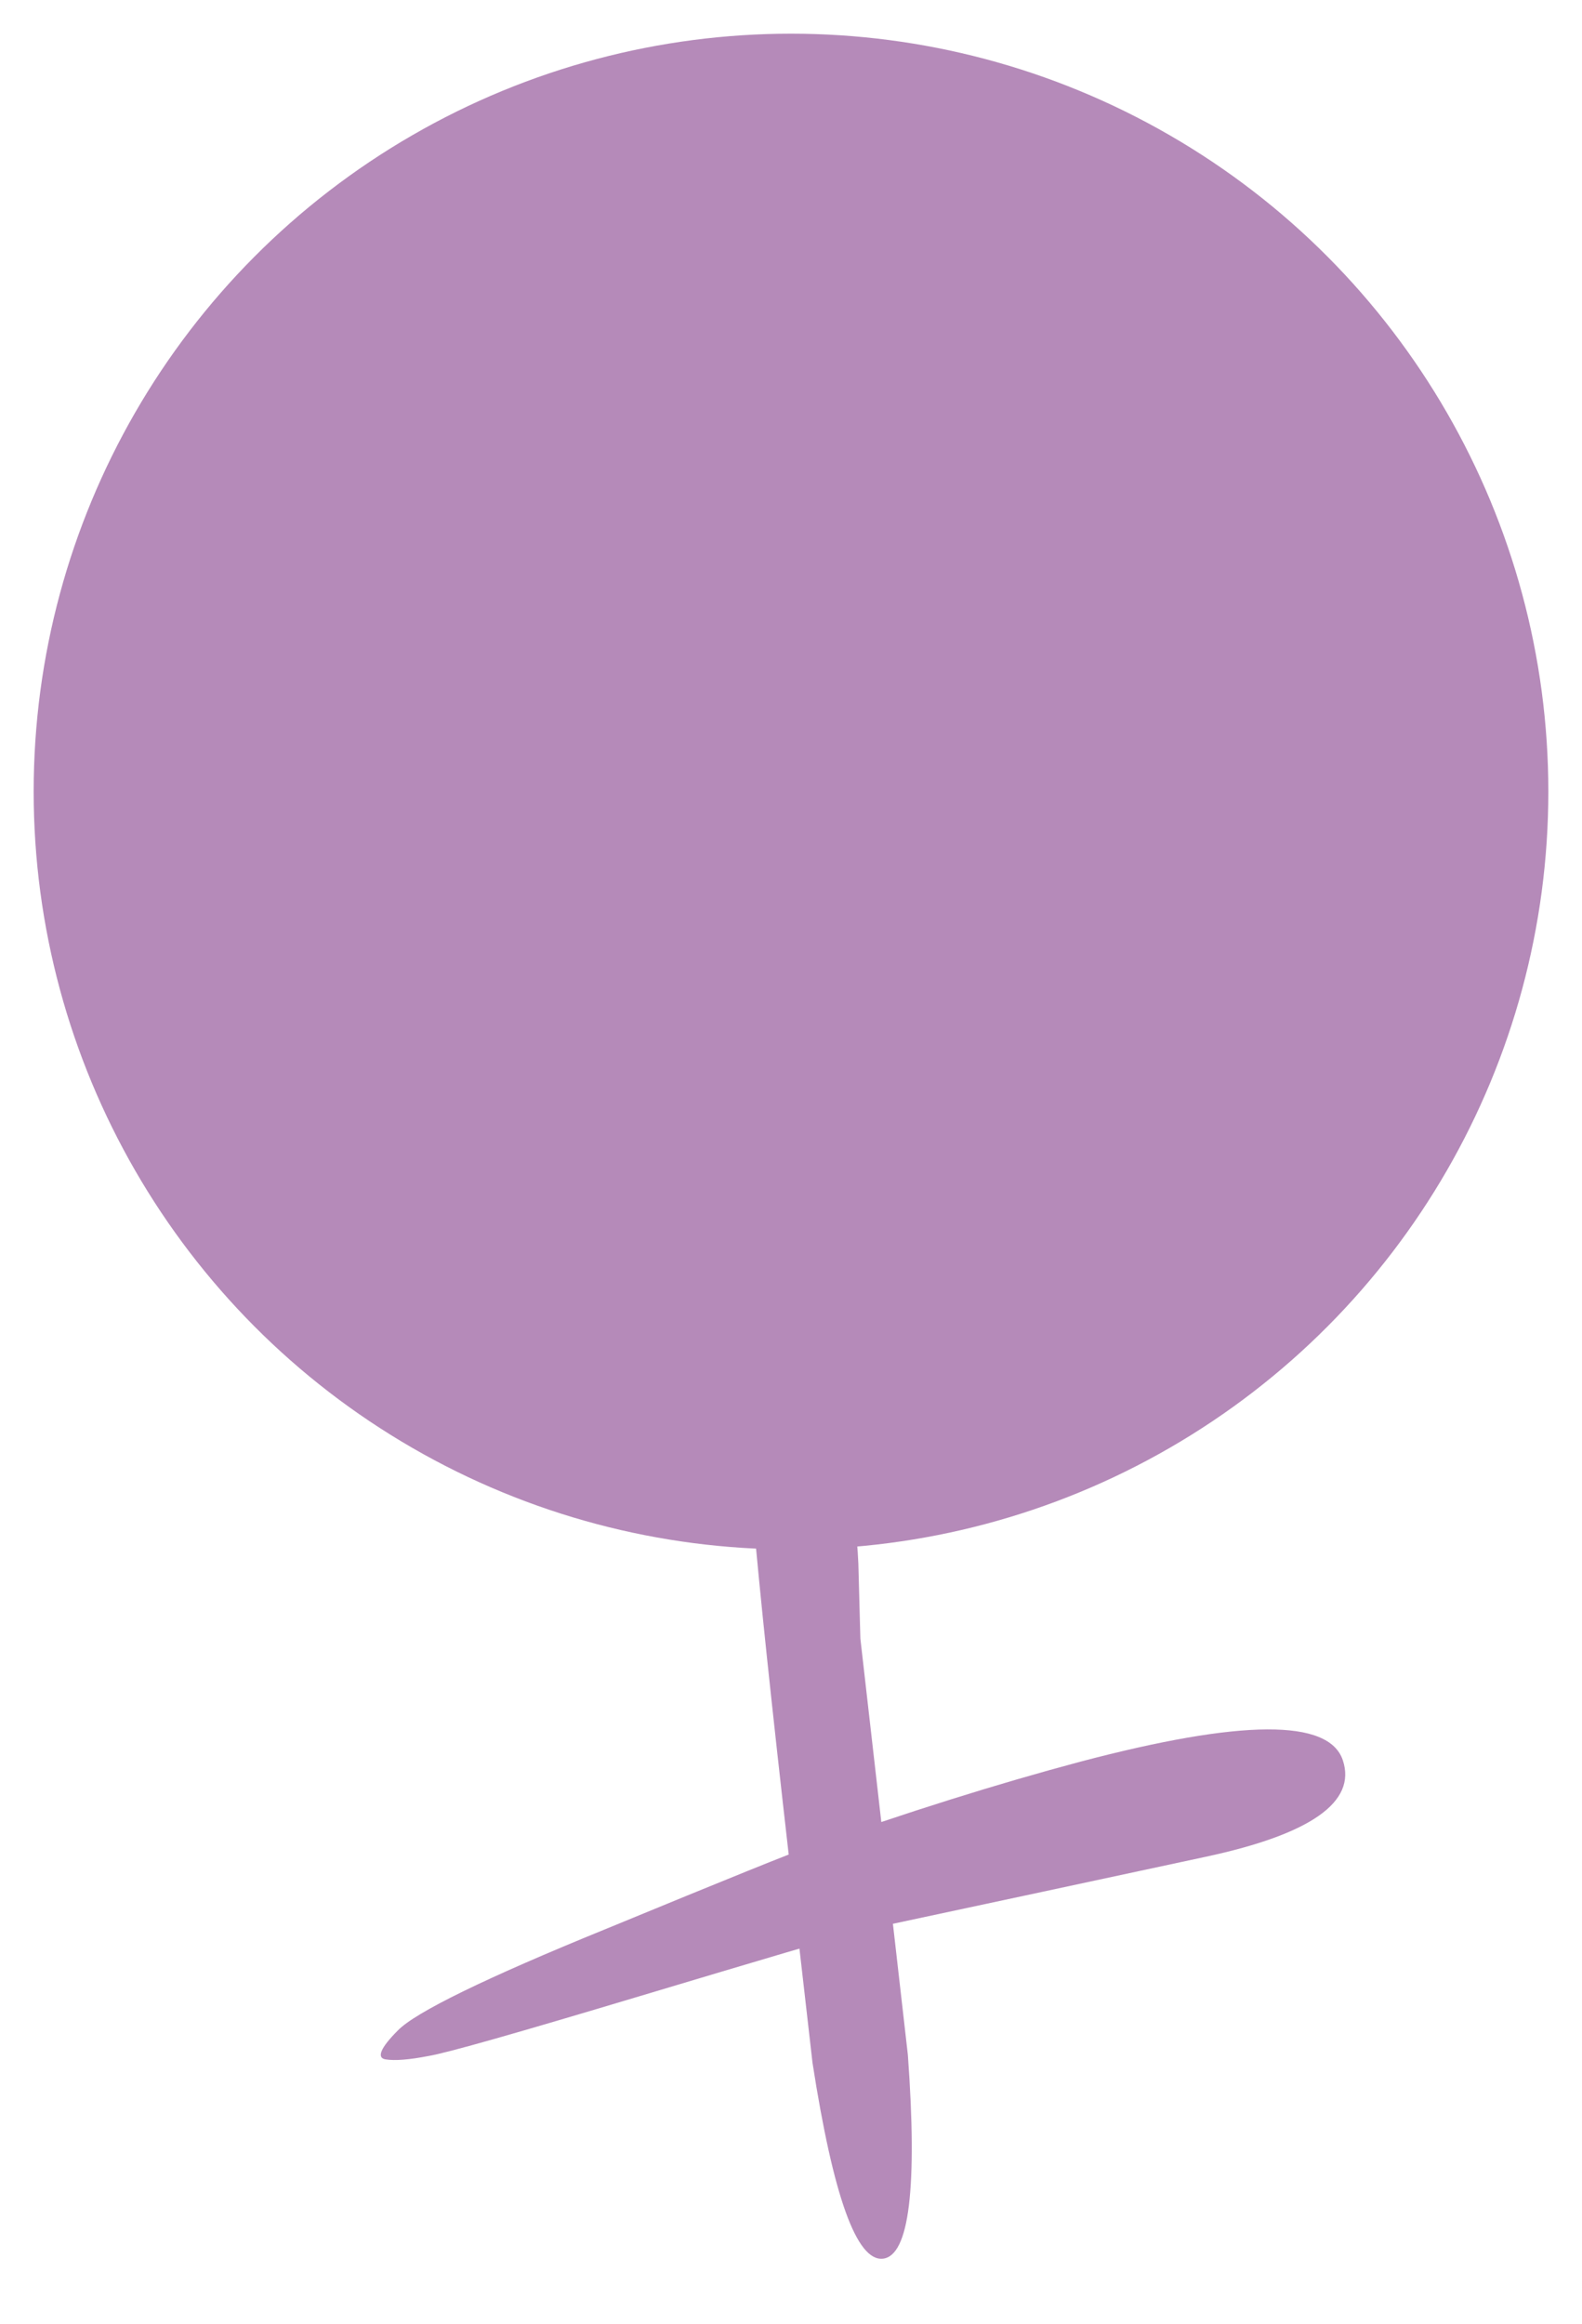
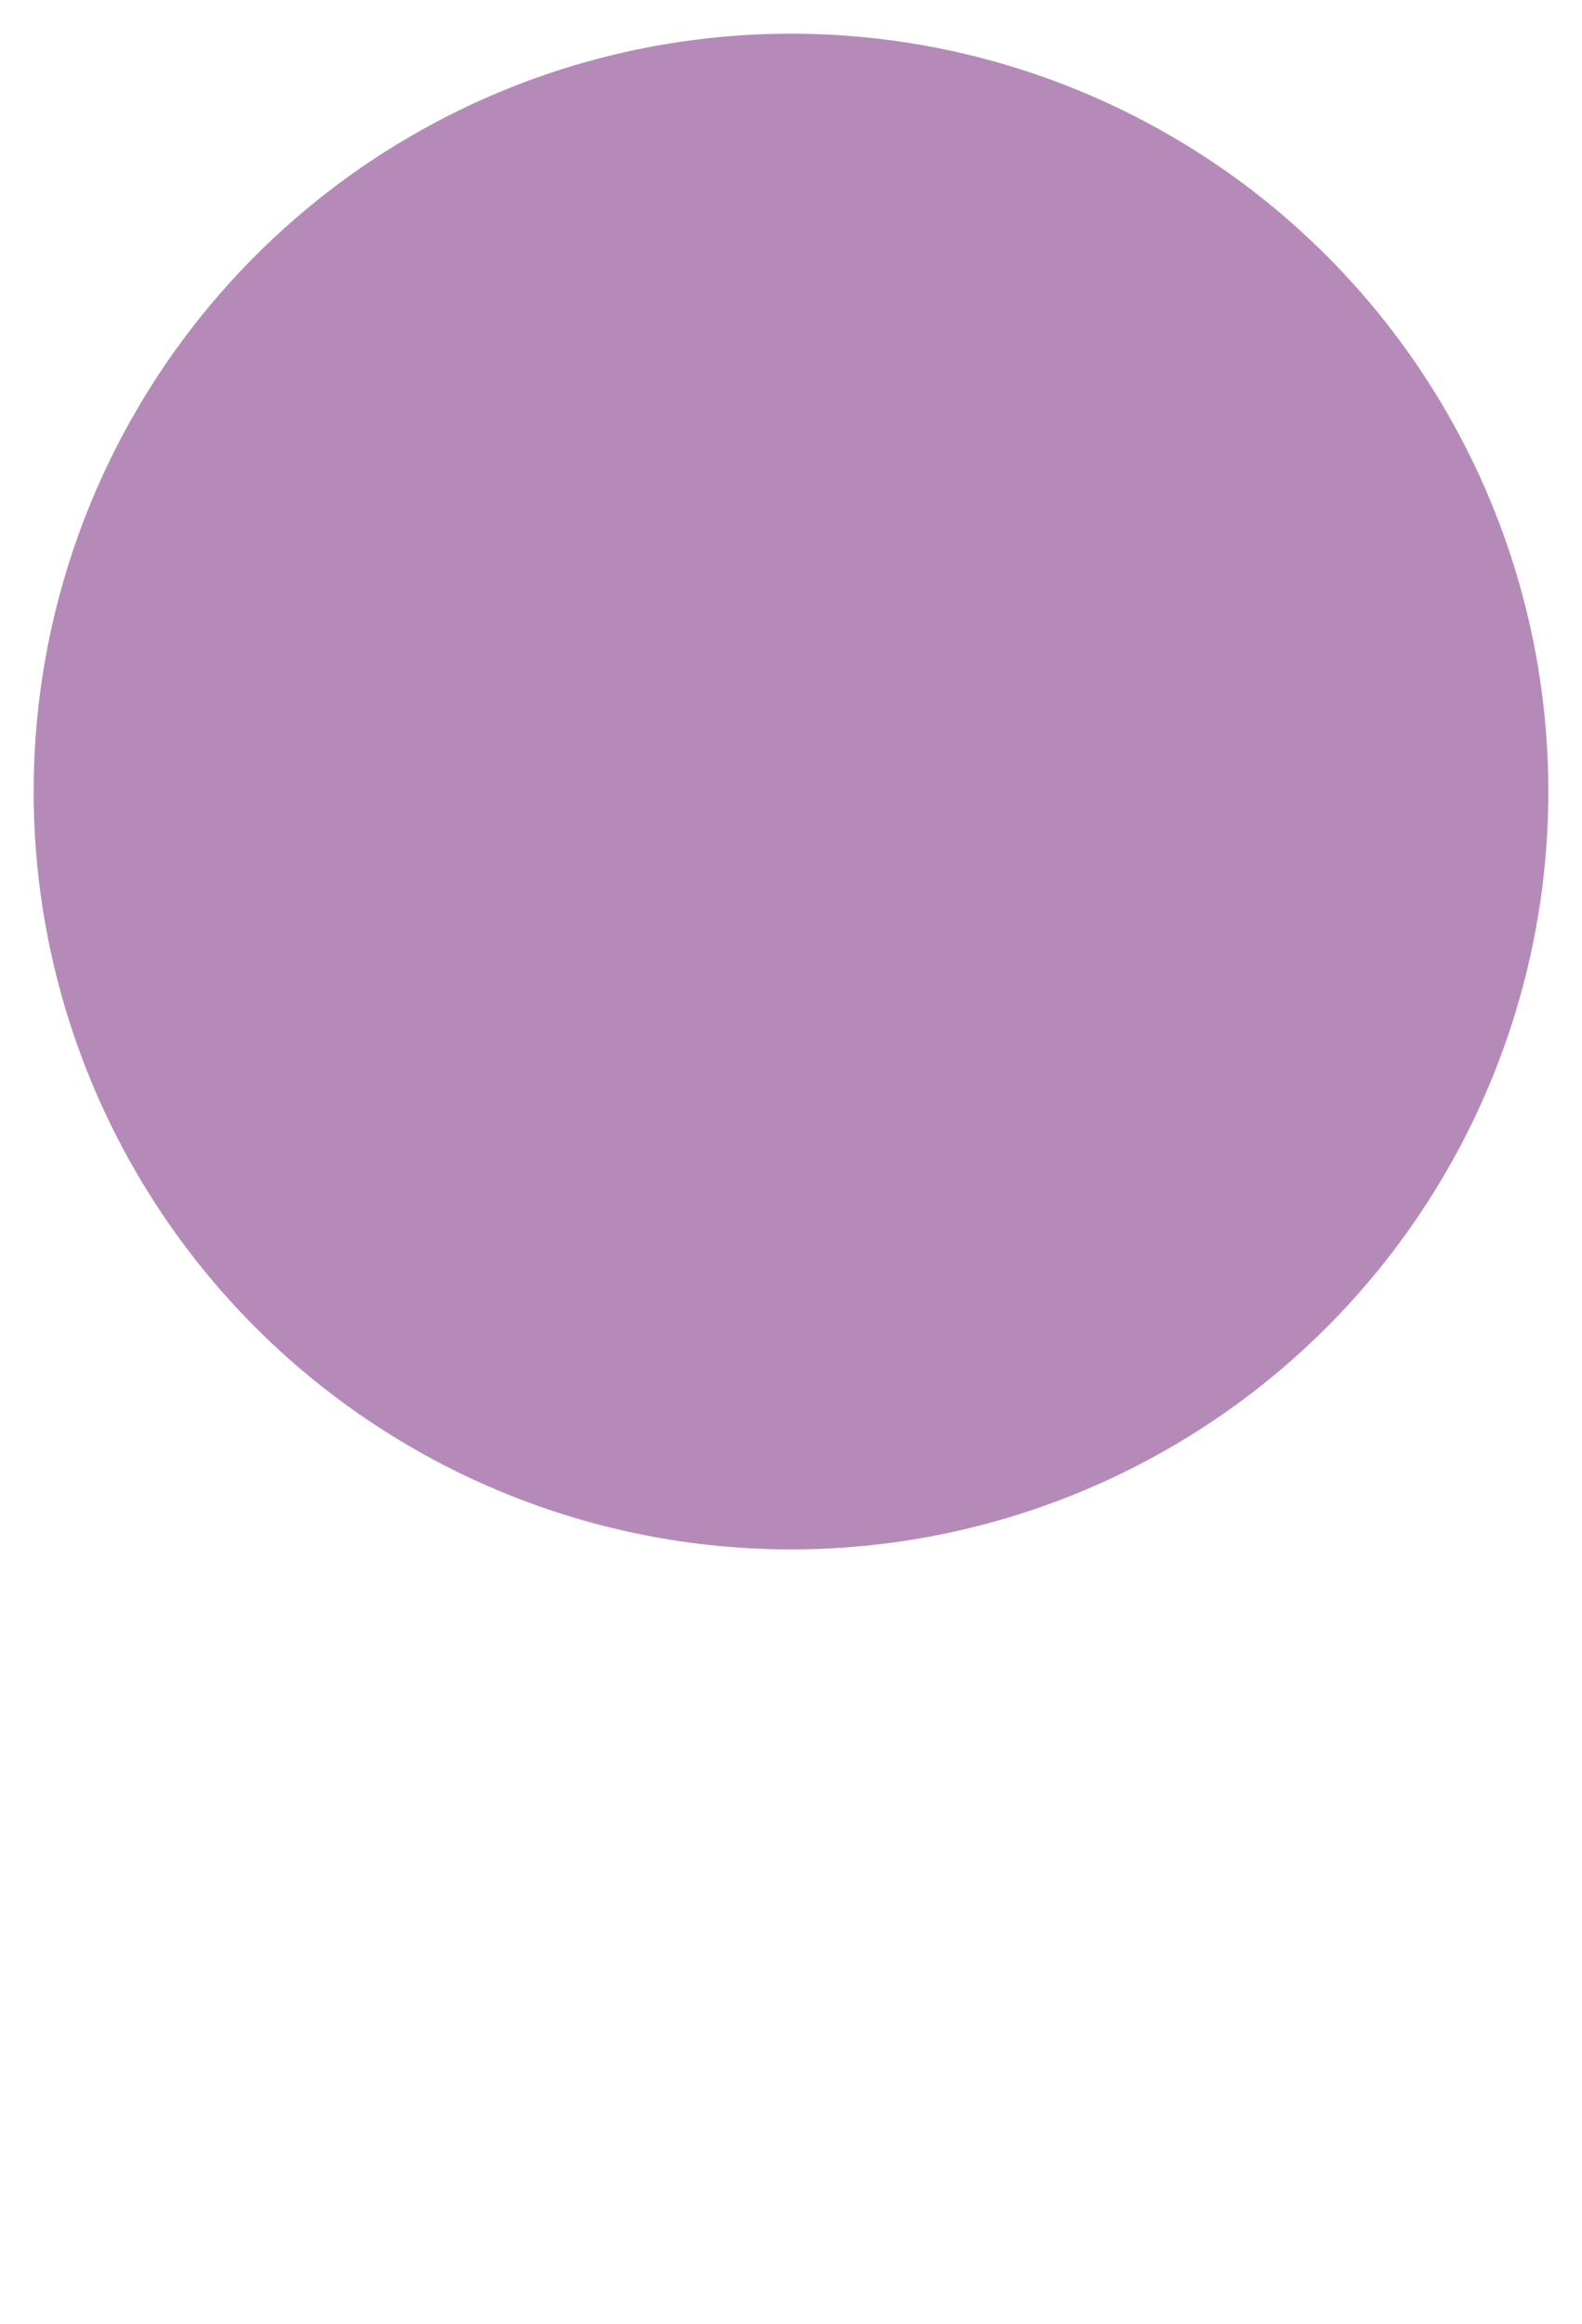
<svg xmlns="http://www.w3.org/2000/svg" version="1.2" baseProfile="tiny" id="Ebene_1" x="0px" y="0px" width="47px" height="69px" viewBox="0 0 47 69" xml:space="preserve">
  <g>
    <circle fill="#B58AB9" cx="23.5" cy="23.5" r="22.5" />
-     <path fill="#B58AB9" d="M11.82,60.281c-0.522,0.521-0.637,0.817-0.364,0.859c0.274,0.044,0.702,0.011,1.271-0.1   c0.57-0.095,2.647-0.689,6.265-1.773c3.618-1.084,5.838-1.74,6.677-1.969c3.639-0.774,7.026-1.504,10.156-2.174   c3.127-0.671,4.479-1.63,4.07-2.863c-0.41-1.237-3.002-1.223-7.792,0.039c-2.443,0.651-5.148,1.496-8.1,2.548   c-0.389,0.121-2.385,0.93-5.985,2.413C14.401,58.733,12.341,59.744,11.82,60.281L11.82,60.281z" />
-     <path fill="#B58AB9" d="M25.067,42.759c-0.26-1.625-0.811-2.143-1.652-1.555c-0.858,0.574-1.202,1.881-1.029,3.918   c0.173,2.022,0.525,5.381,1.058,10.046c0.005,0.043,0.236,2.059,0.695,6.075c0.616,3.97,1.313,5.902,2.094,5.813   c0.778-0.089,1.027-2.102,0.739-6.048c-0.455-3.986-0.689-6.033-0.7-6.135l-0.711-6.225c-0.015-0.652-0.04-1.395-0.06-2.227   C25.467,45.591,25.327,44.369,25.067,42.759L25.067,42.759z" />
  </g>
</svg>